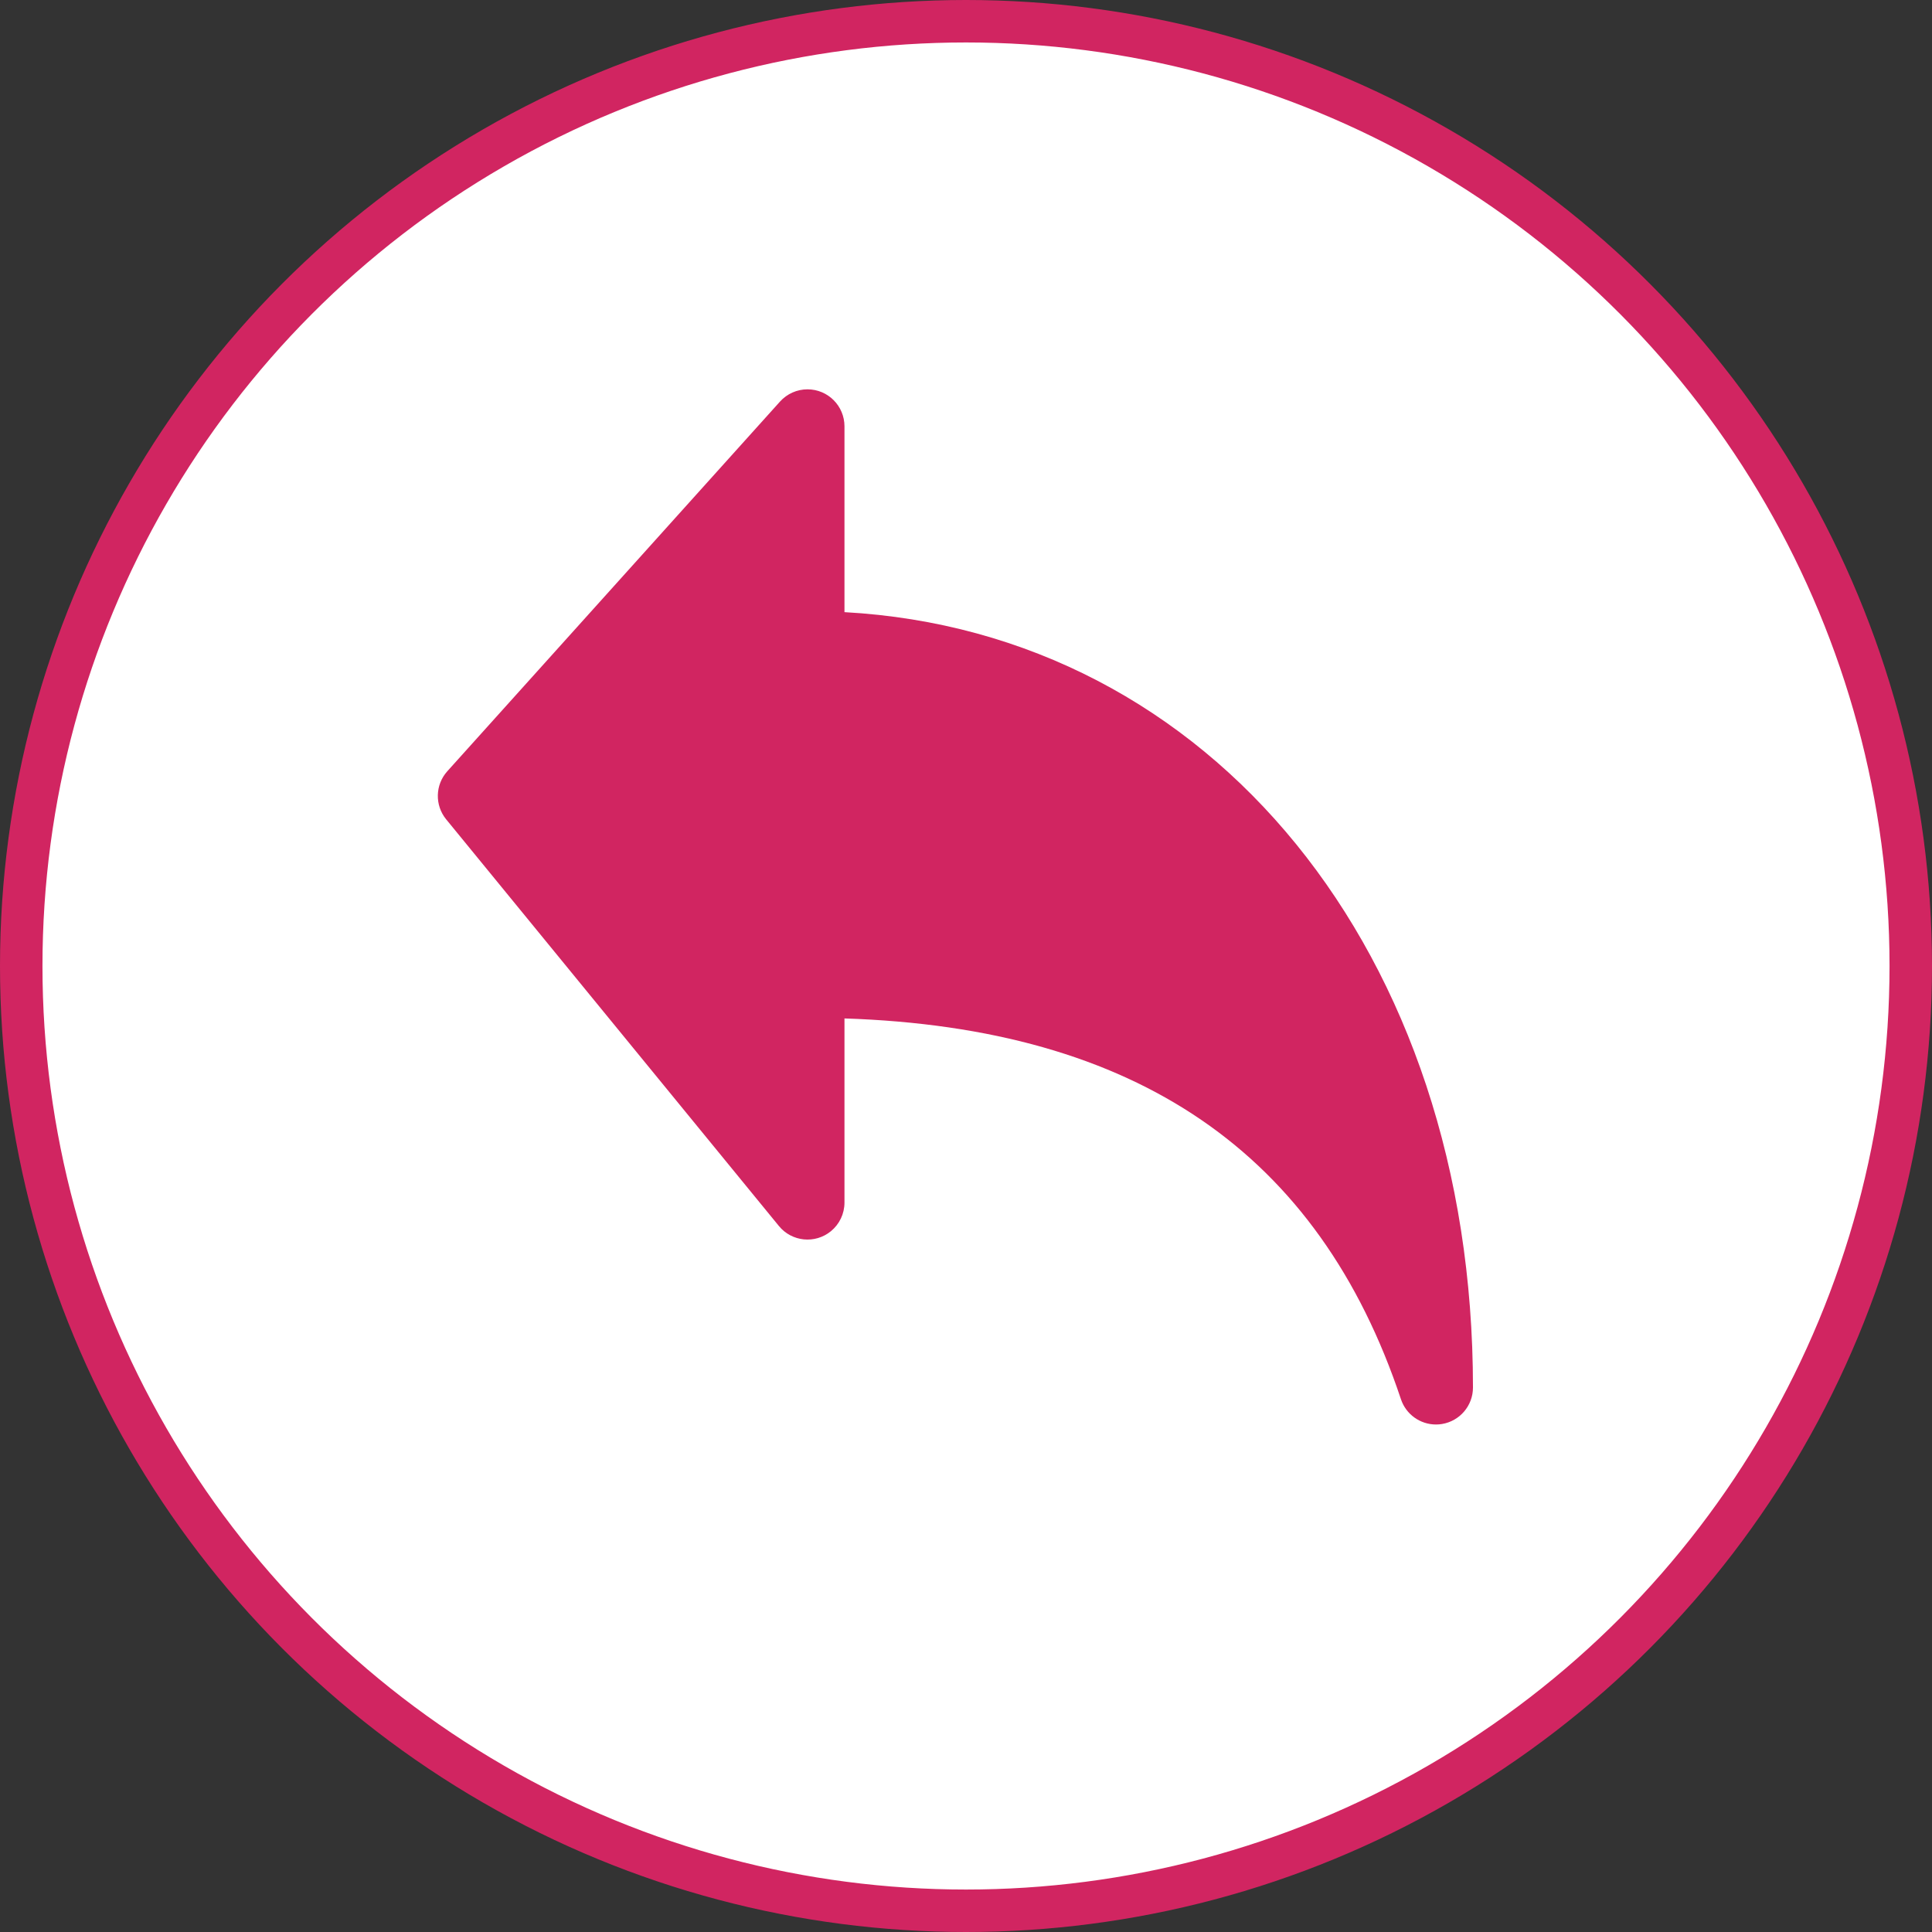
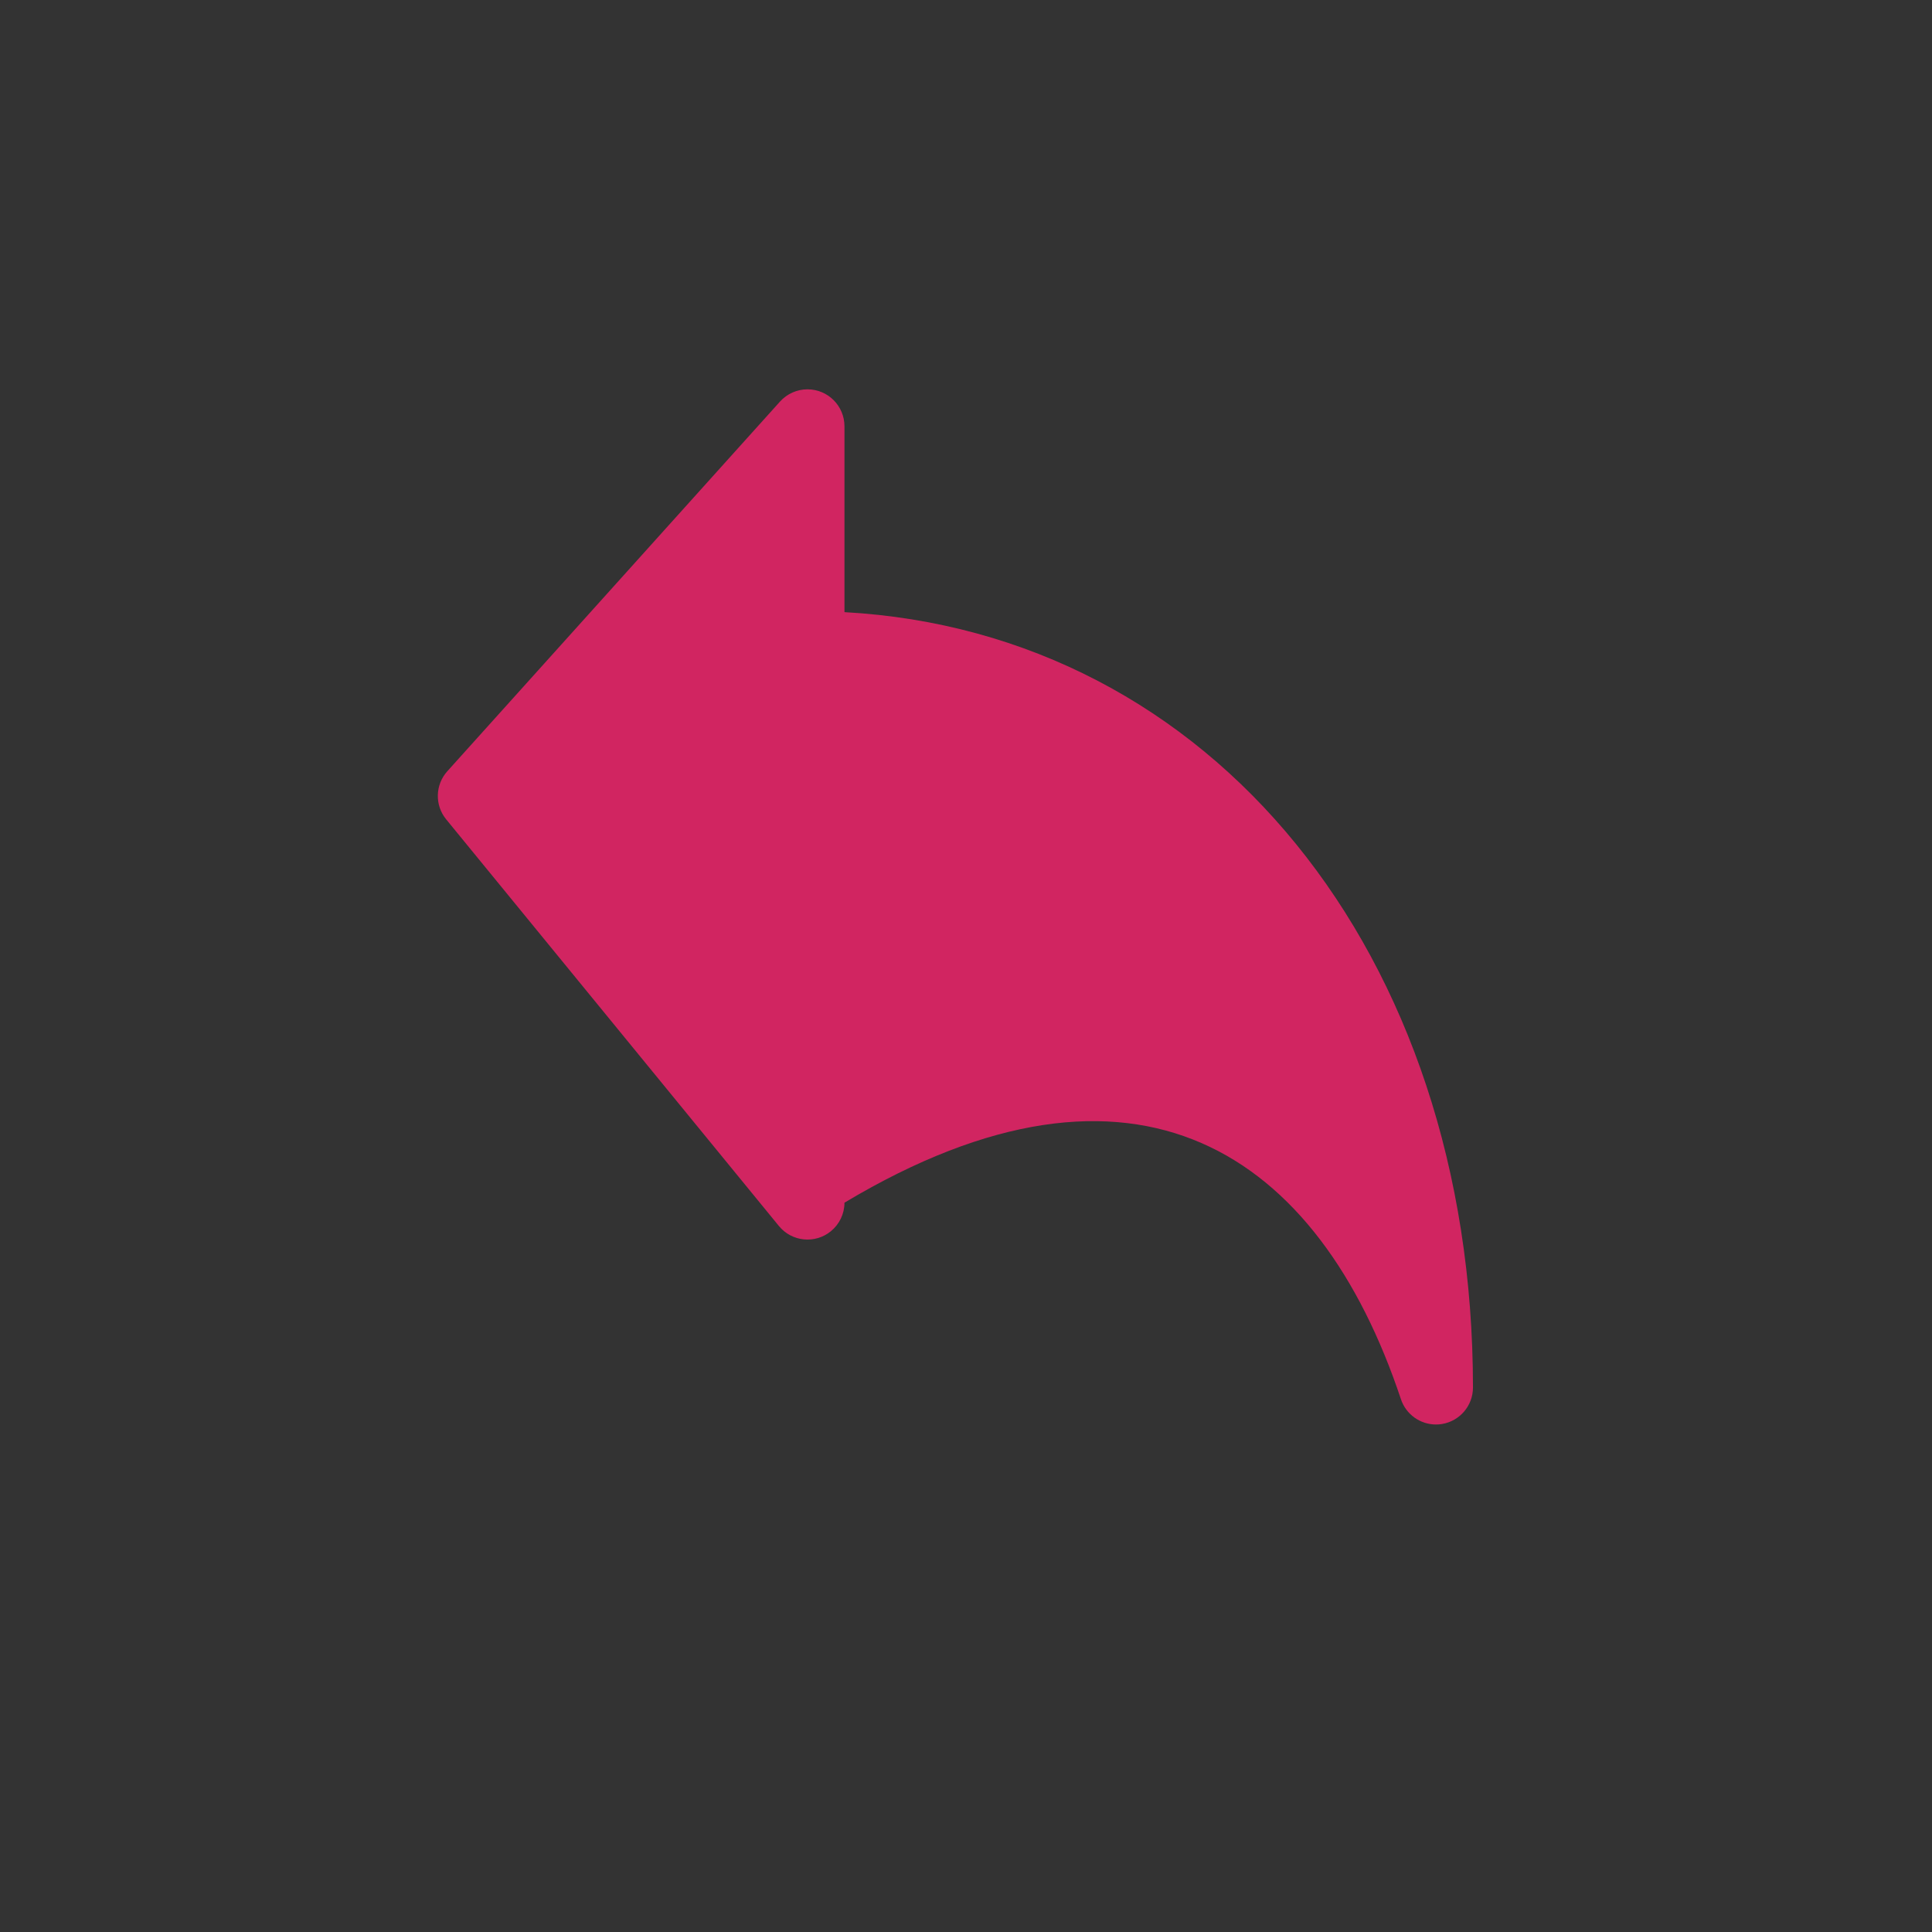
<svg xmlns="http://www.w3.org/2000/svg" width="91" height="91" viewBox="0 0 91 91" fill="none">
  <rect x="0" y="0" width="91" height="91" fill="#333333" stroke="none" />
-   <circle cx="45.5" cy="45.5" r="44.5" fill="white" stroke="#D12561" stroke-width="2" />
-   <path d="M39.776 28.833V20.079C39.775 19.117 38.996 18.338 38.034 18.338C37.541 18.338 37.071 18.547 36.74 18.914L21.068 36.328C20.495 36.966 20.472 37.926 21.014 38.591L36.687 57.746C37.295 58.491 38.392 58.601 39.137 57.992C39.54 57.662 39.775 57.169 39.776 56.648V47.97C53.533 48.418 62.117 54.299 65.987 65.907C66.224 66.617 66.889 67.096 67.638 67.096C67.732 67.096 67.826 67.089 67.918 67.073C68.76 66.936 69.379 66.208 69.379 65.355C69.379 44.848 57.035 29.783 39.776 28.833Z" fill="#D12561" />
+   <path d="M39.776 28.833V20.079C39.775 19.117 38.996 18.338 38.034 18.338C37.541 18.338 37.071 18.547 36.74 18.914L21.068 36.328C20.495 36.966 20.472 37.926 21.014 38.591L36.687 57.746C37.295 58.491 38.392 58.601 39.137 57.992C39.54 57.662 39.775 57.169 39.776 56.648C53.533 48.418 62.117 54.299 65.987 65.907C66.224 66.617 66.889 67.096 67.638 67.096C67.732 67.096 67.826 67.089 67.918 67.073C68.76 66.936 69.379 66.208 69.379 65.355C69.379 44.848 57.035 29.783 39.776 28.833Z" fill="#D12561" />
</svg>